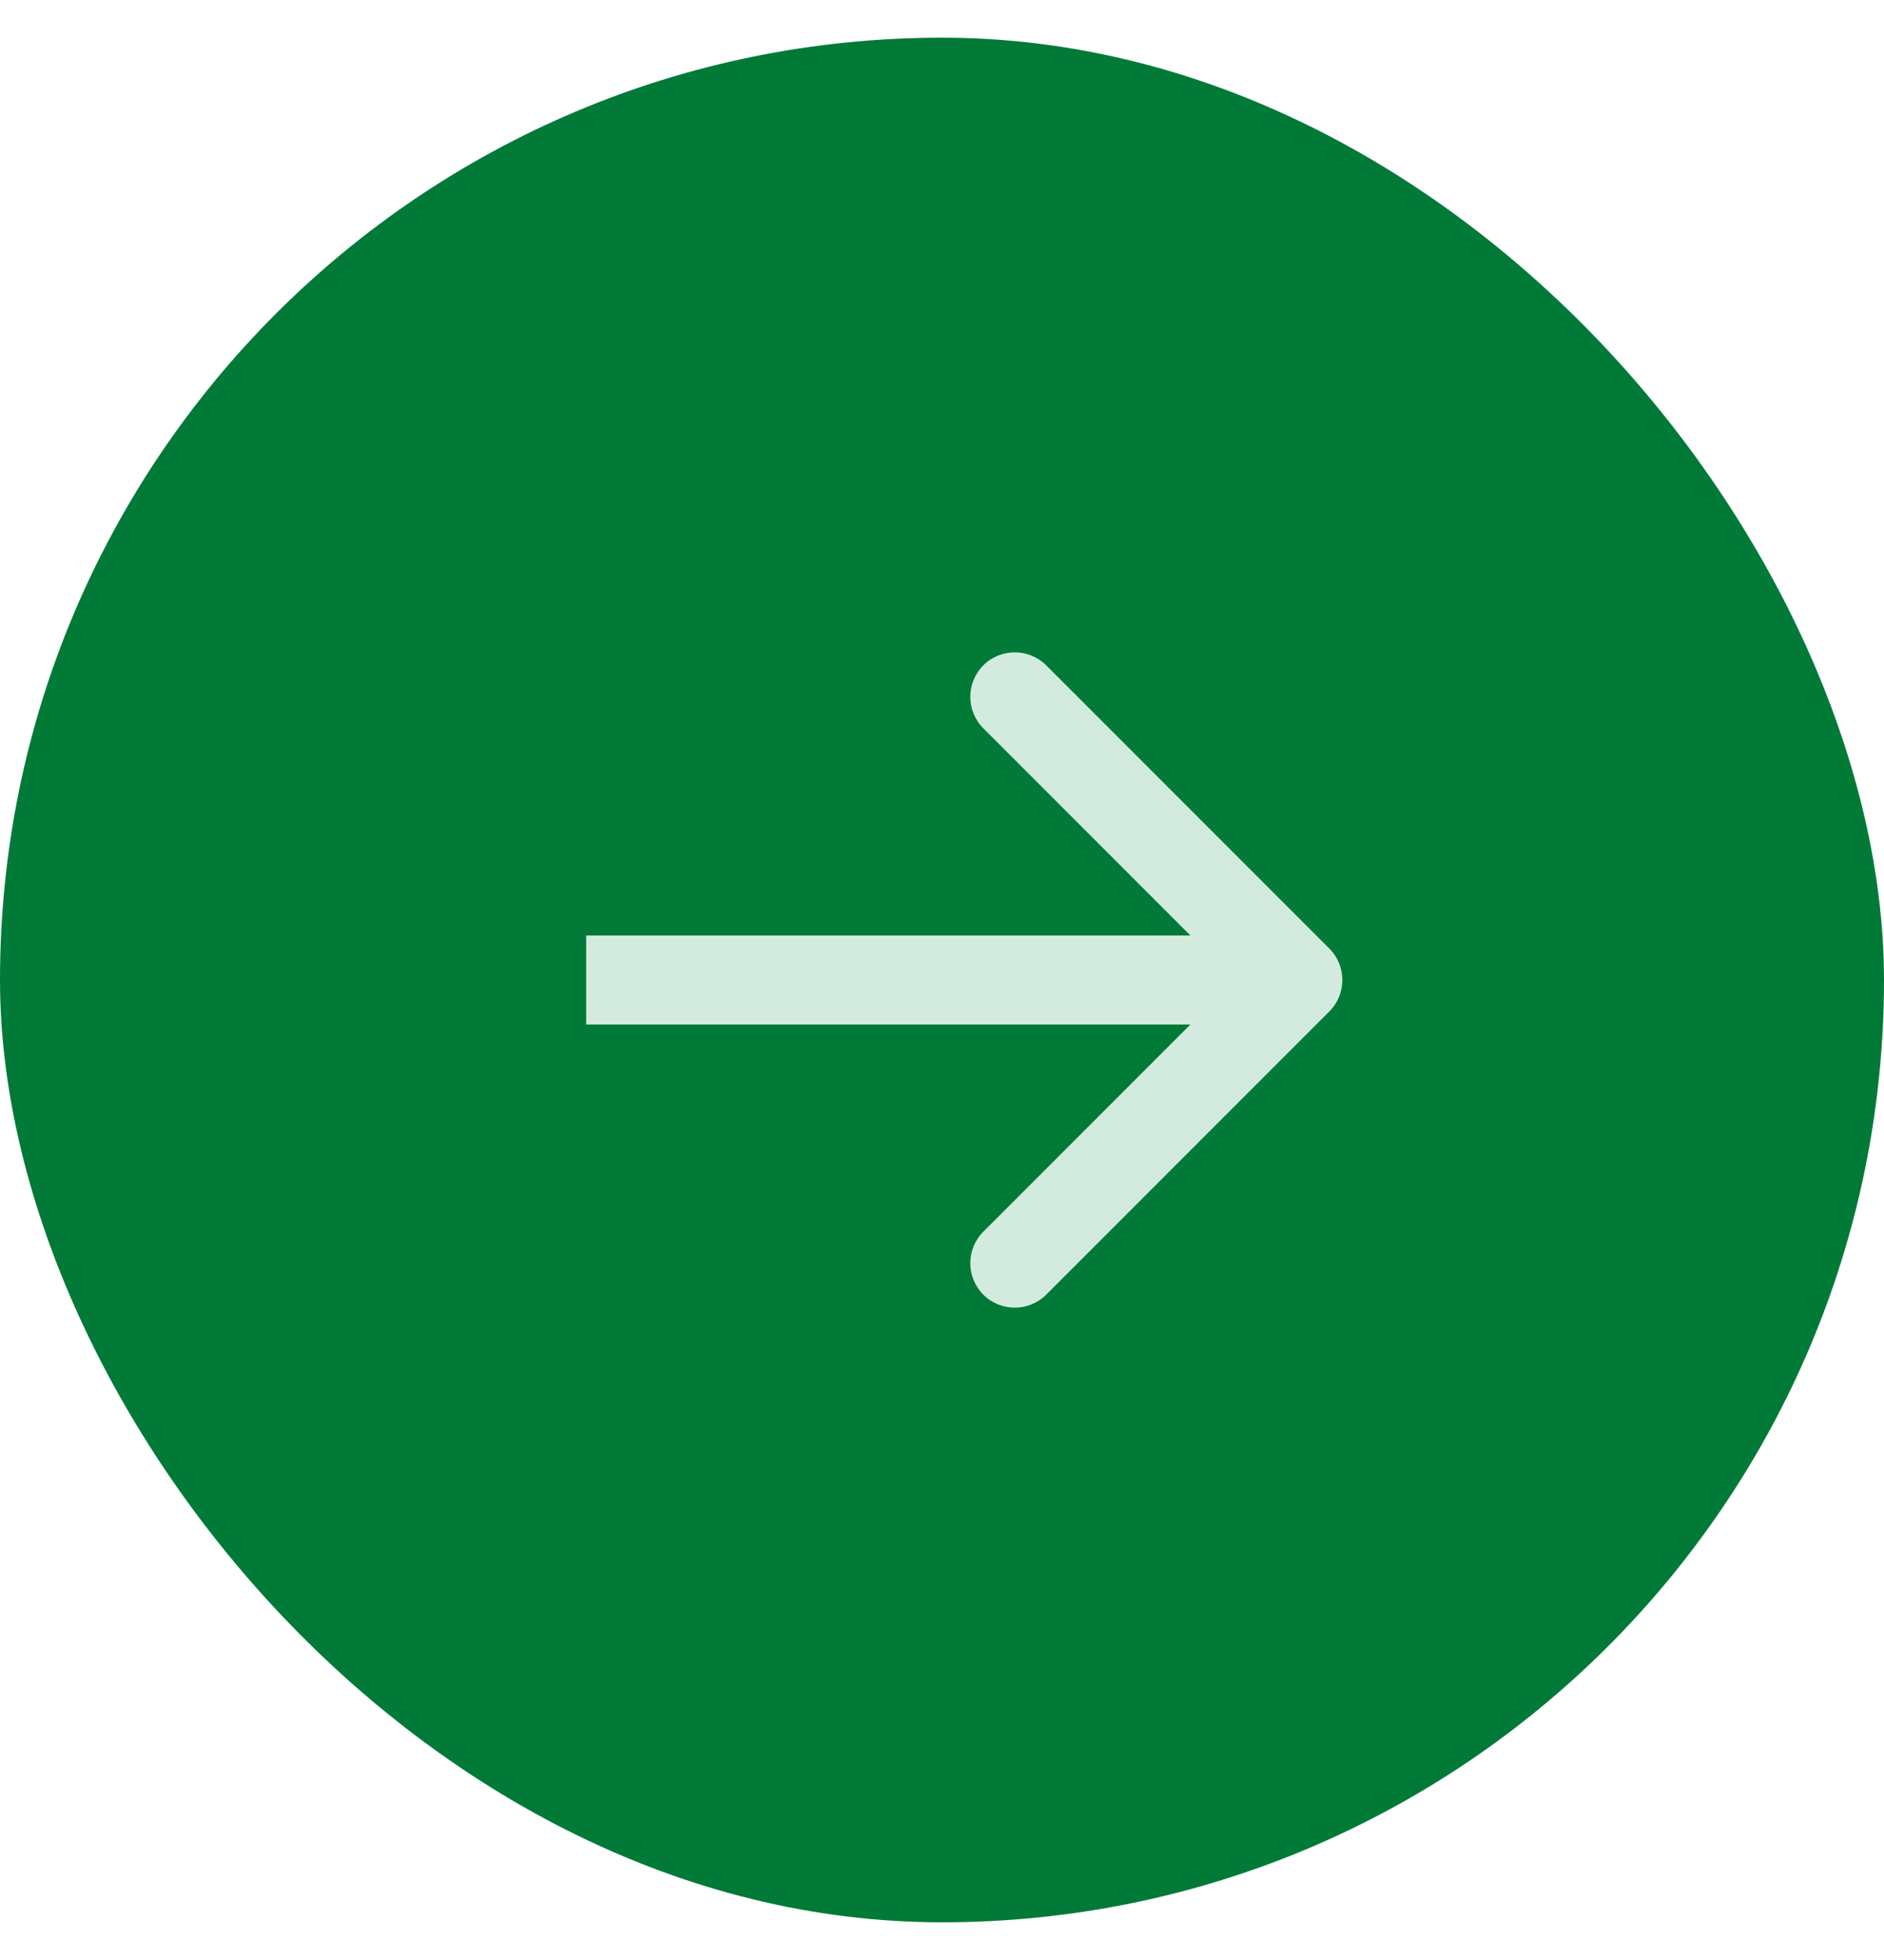
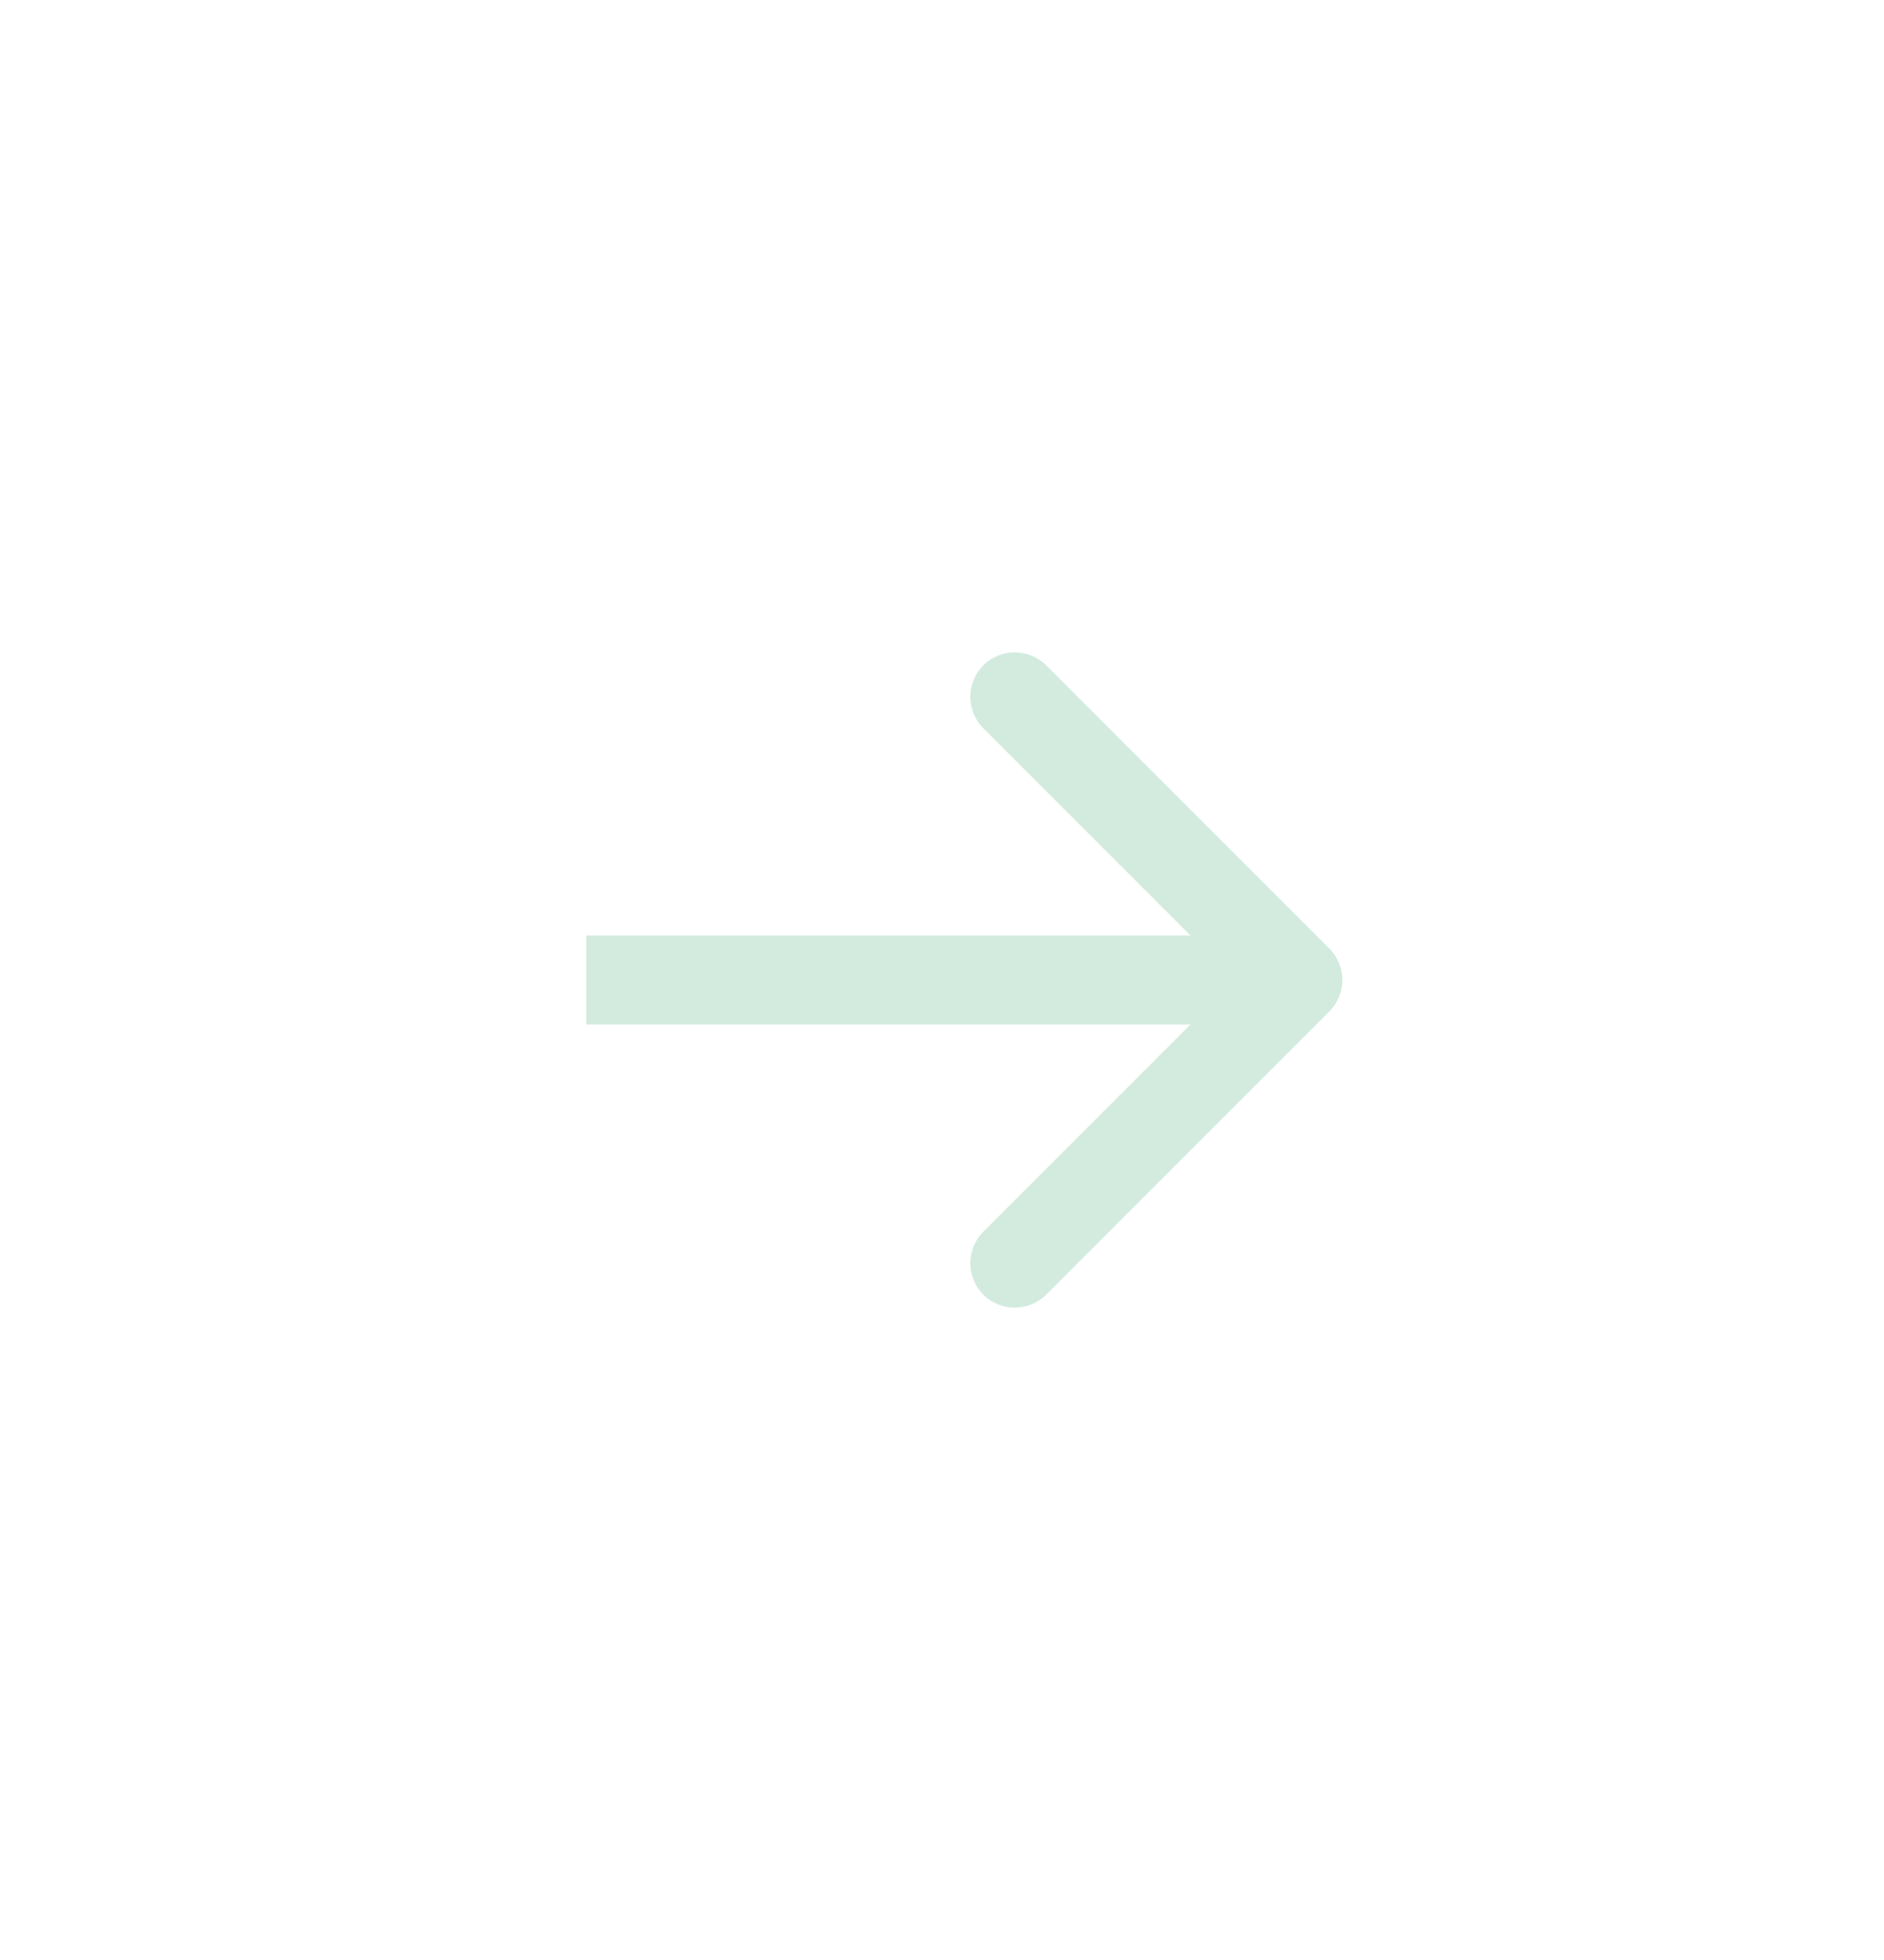
<svg xmlns="http://www.w3.org/2000/svg" width="25" height="26" viewBox="0 0 25 26" fill="none">
-   <rect y="0.5" width="25" height="25" rx="12.5" fill="#017A38" />
  <path d="M17.64 13.417C17.87 13.187 17.87 12.813 17.64 12.583L13.883 8.826C13.652 8.596 13.279 8.596 13.048 8.826C12.818 9.057 12.818 9.43 13.048 9.661L16.387 13L13.048 16.339C12.818 16.57 12.818 16.943 13.048 17.174C13.279 17.404 13.652 17.404 13.883 17.174L17.64 13.417ZM17.222 12.41L7.778 12.41L7.778 13.59L17.222 13.59L17.222 12.41Z" fill="#D3EBDE" />
</svg>